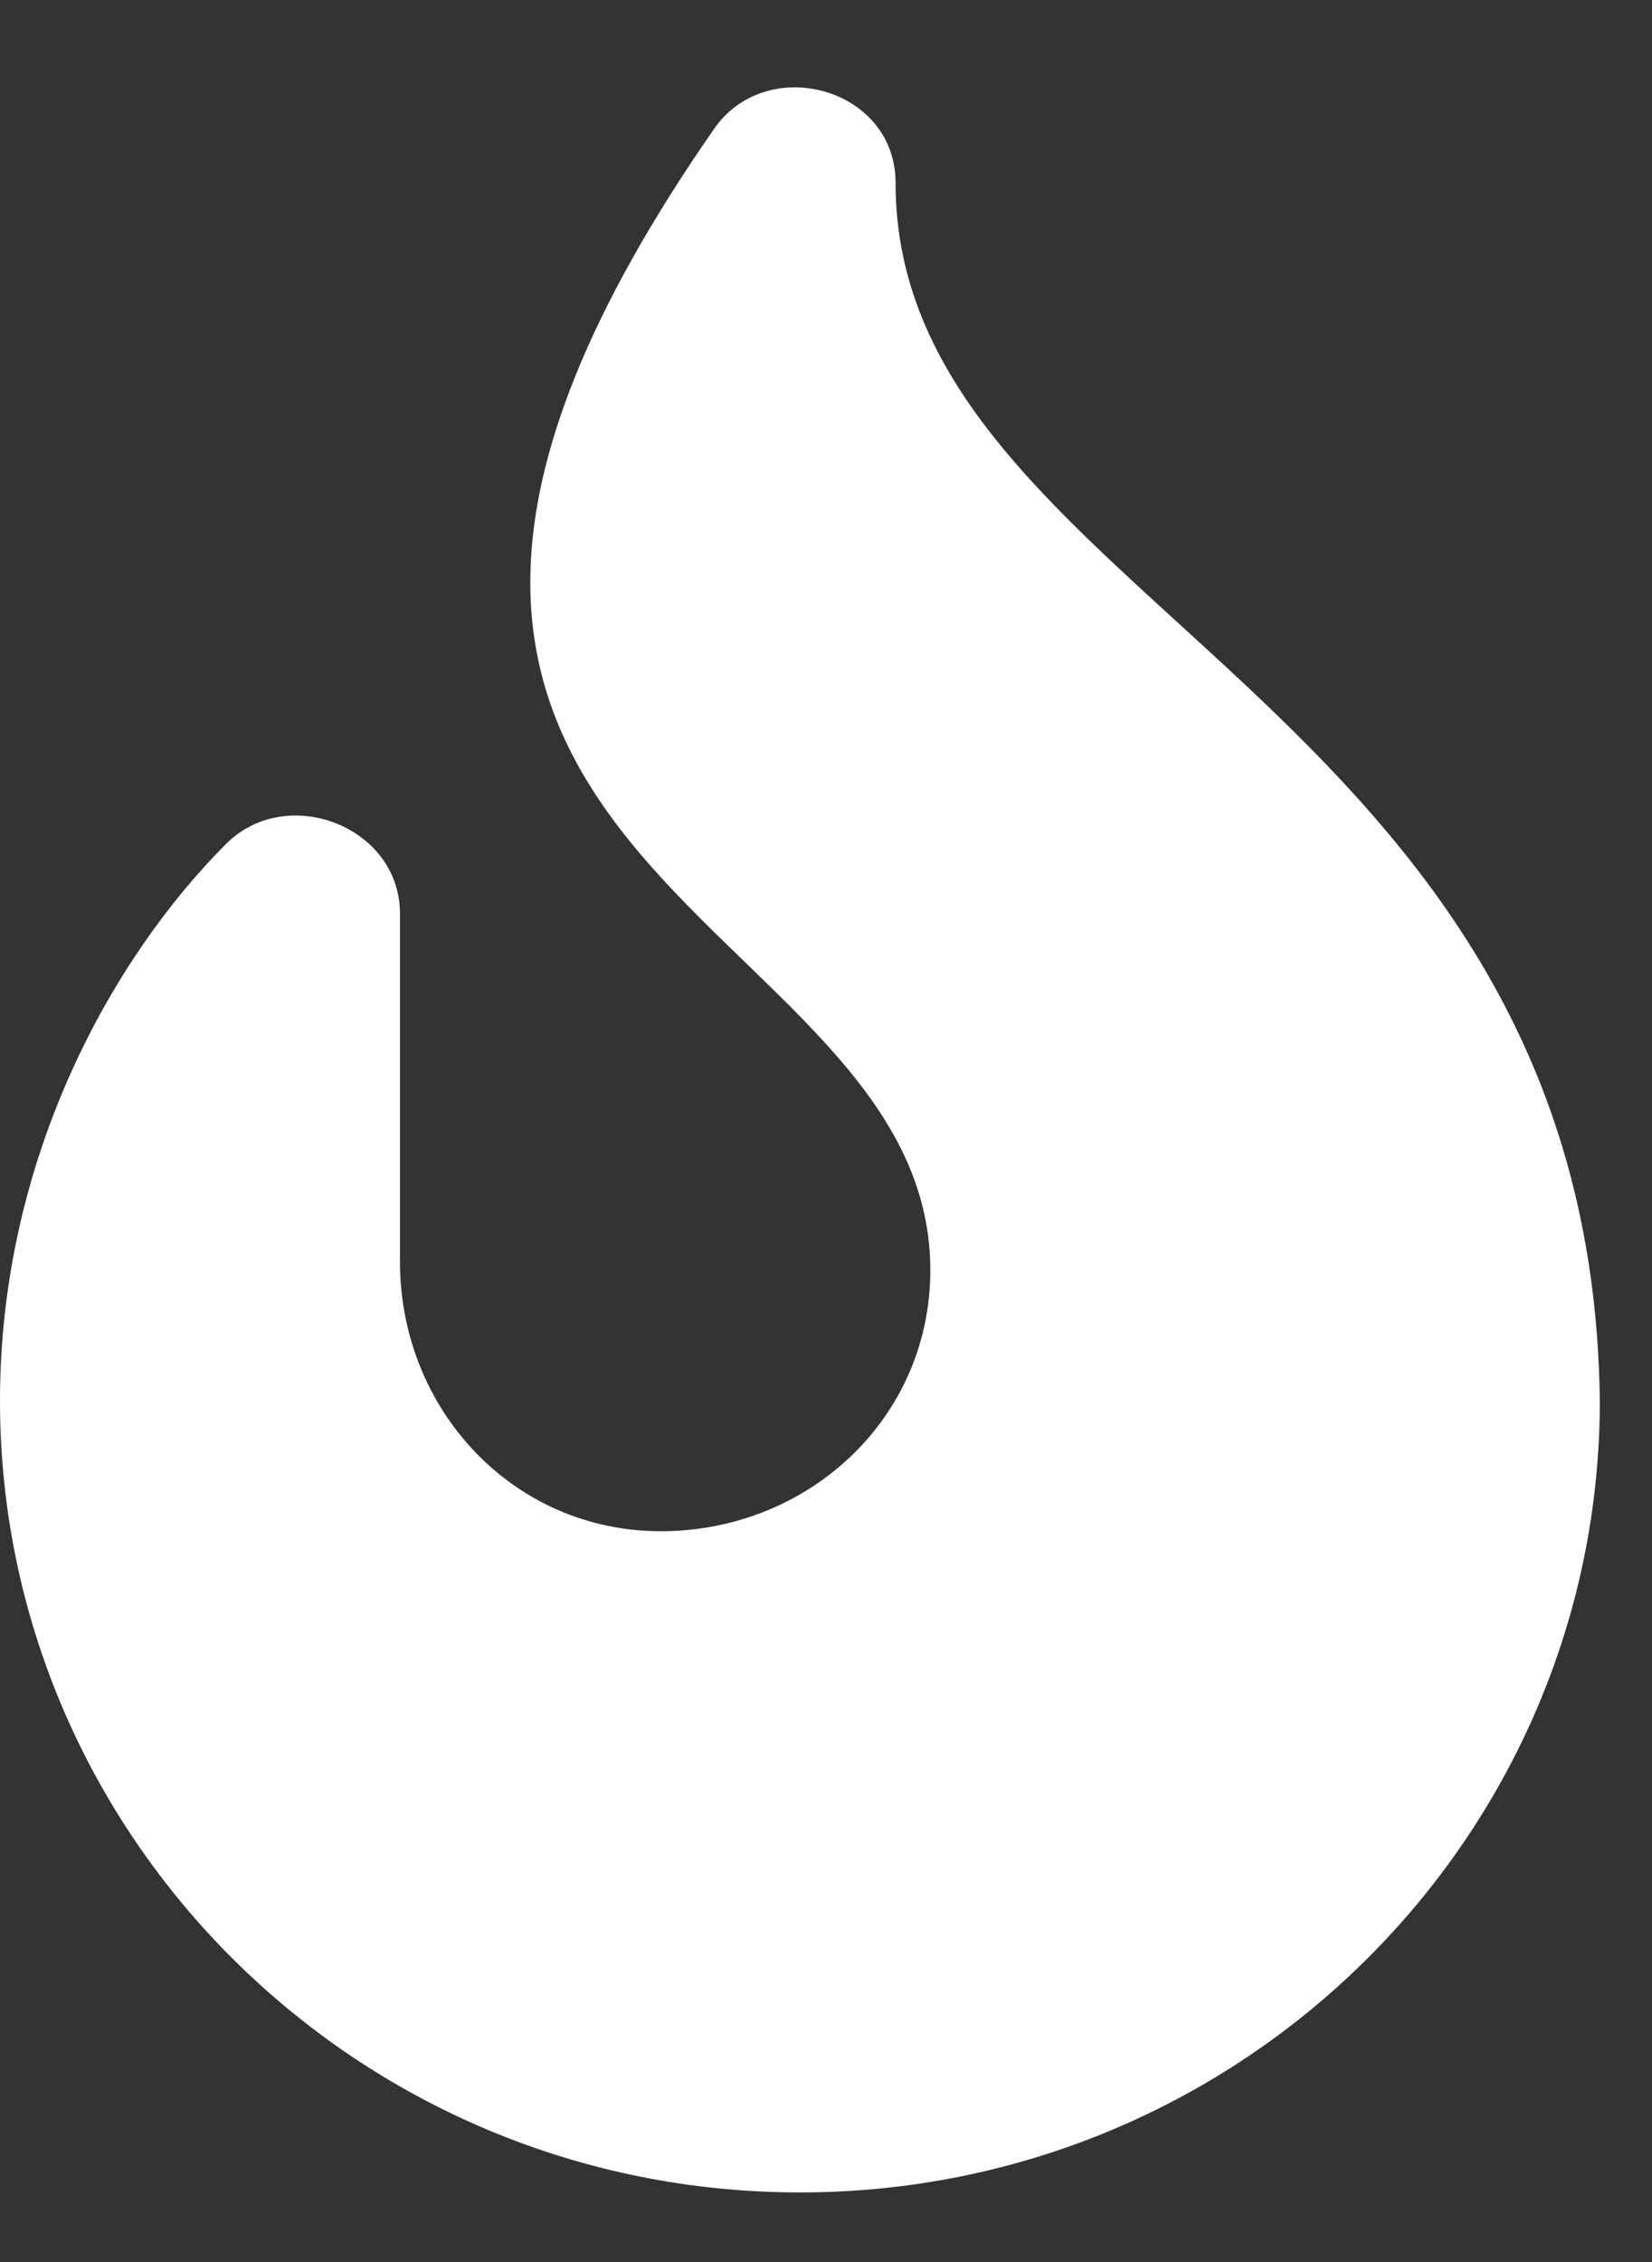
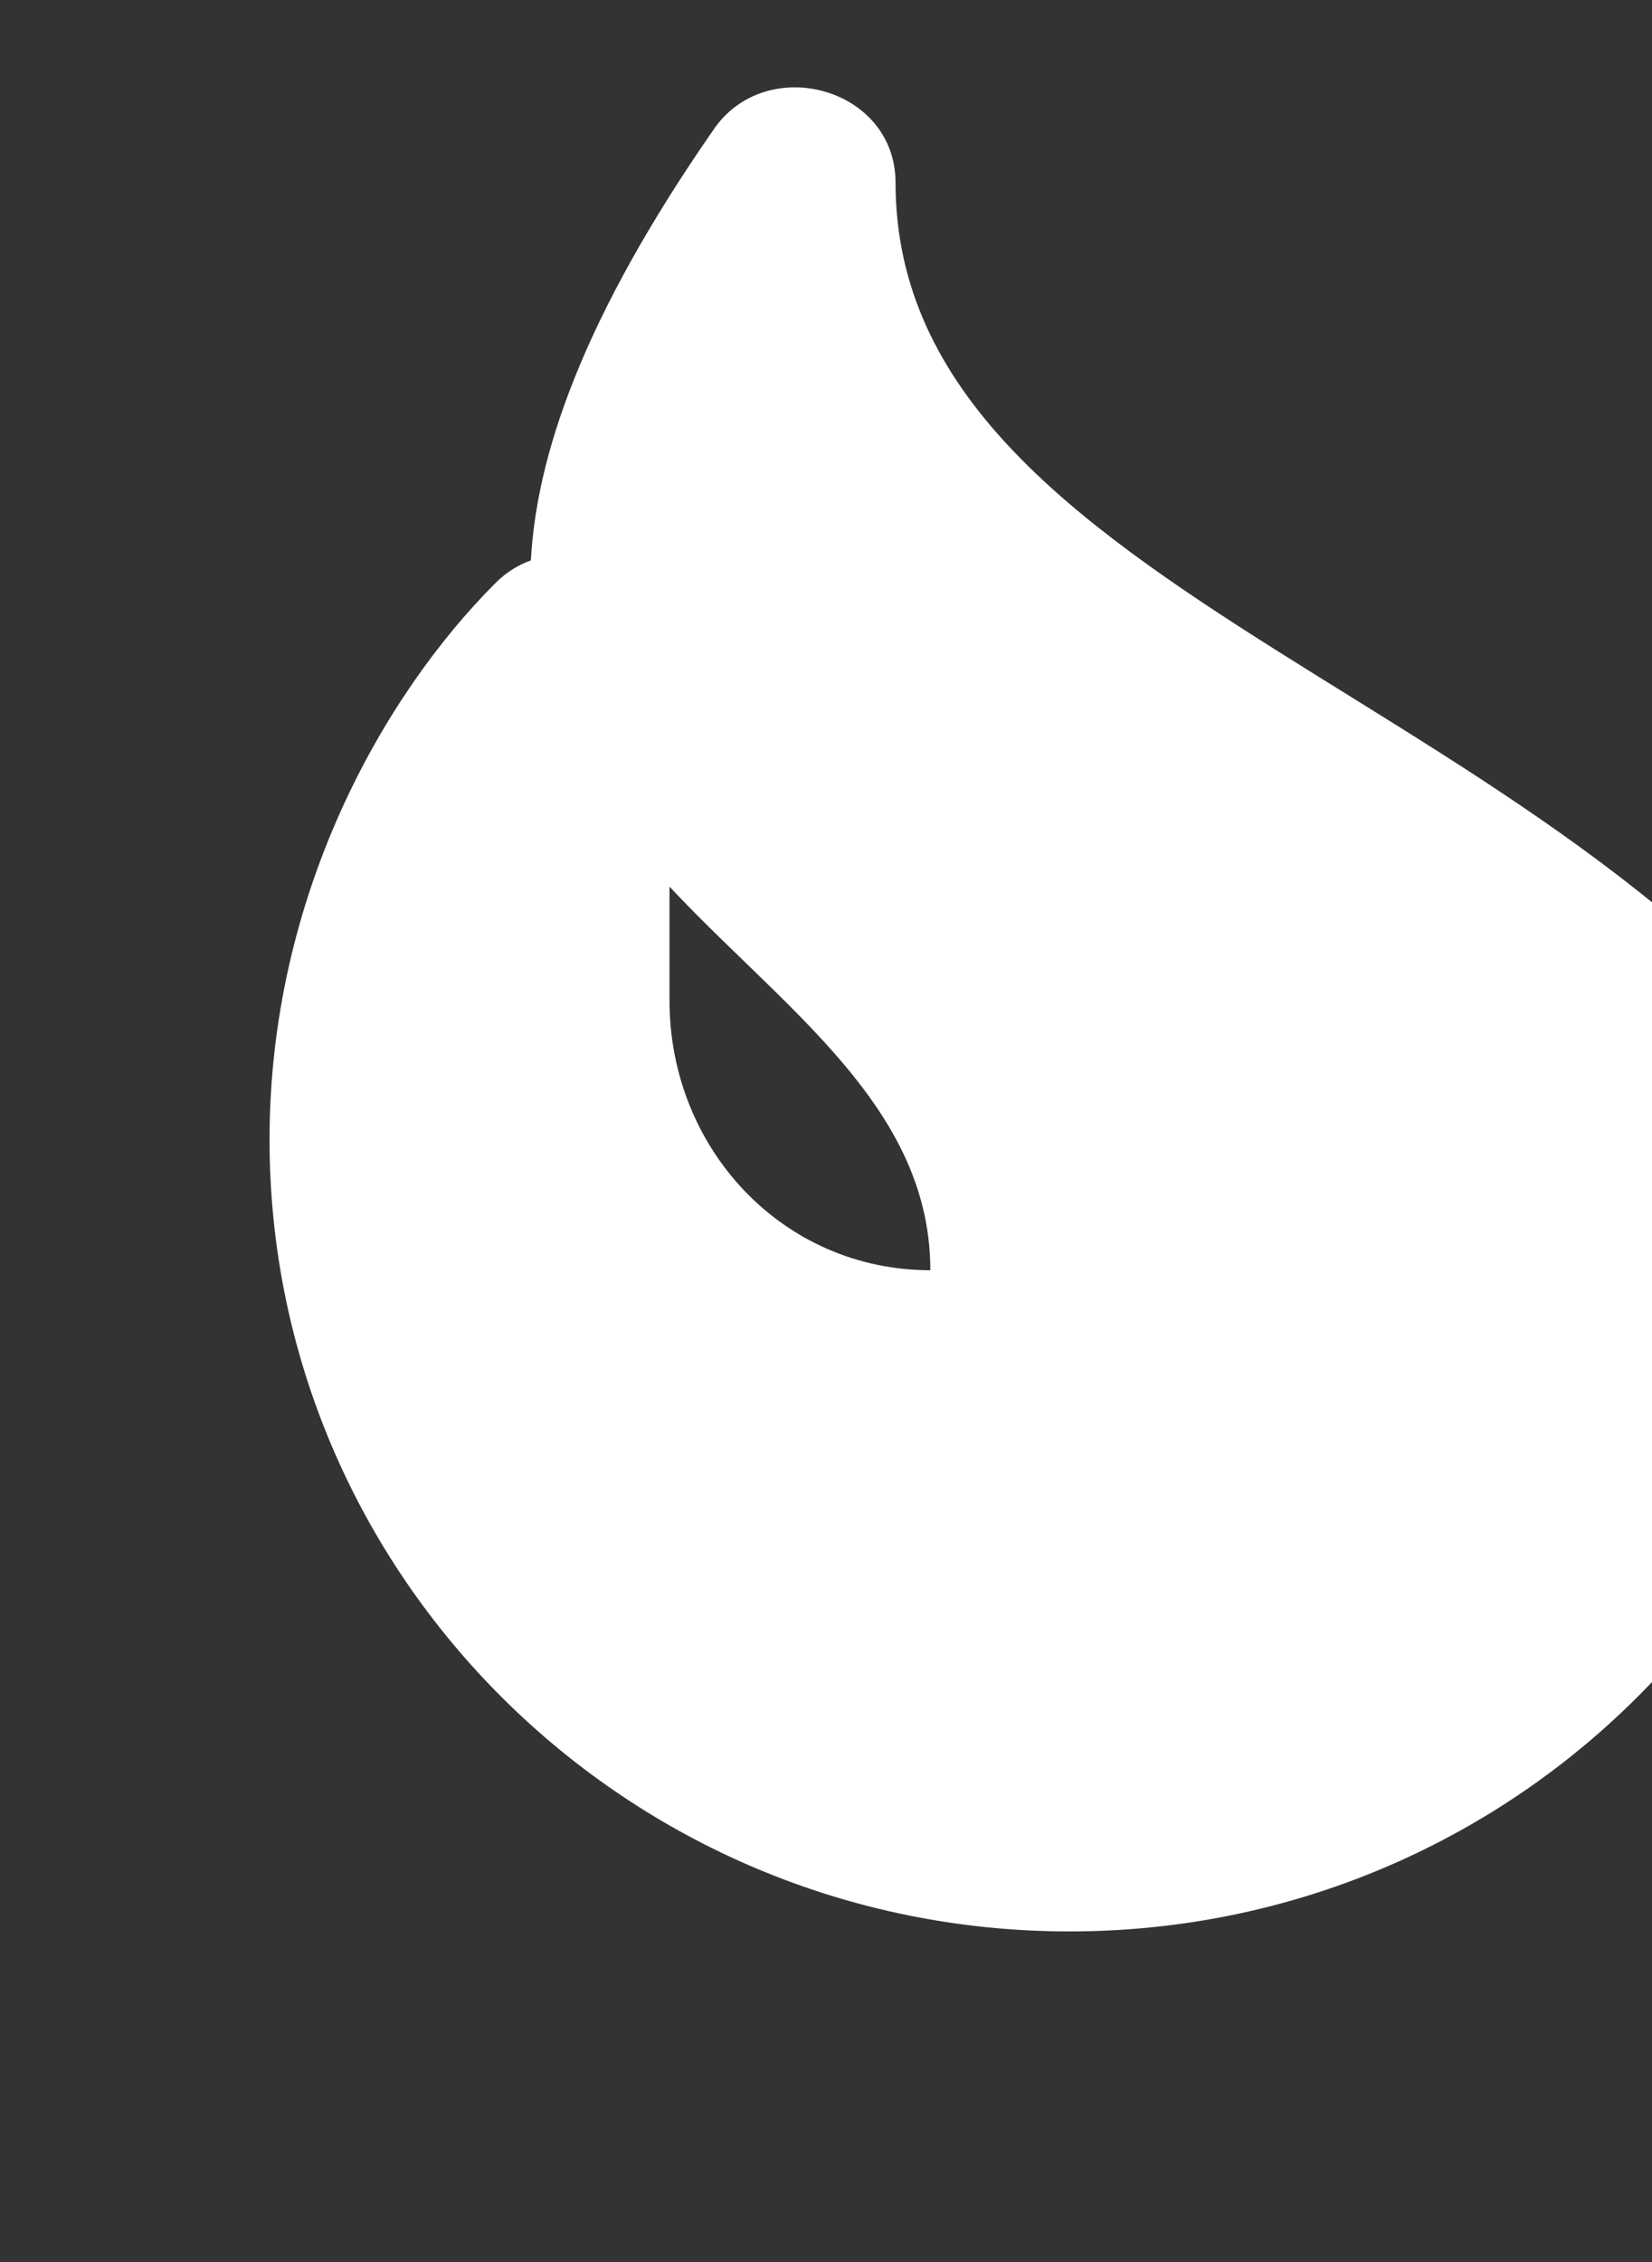
<svg xmlns="http://www.w3.org/2000/svg" version="1.1" id="Layer_1" x="0px" y="0px" viewBox="0 0 19 26" style="enable-background:new 0 0 19 26;" xml:space="preserve">
  <rect x="0" y="0" width="19" height="26" fill="#333333" stroke="none" />
  <style type="text/css">
	.st0{fill:#FFFFFF;}
</style>
  <title>Path Copy</title>
  <desc>Created with Sketch.</desc>
  <g id="Page-1">
    <g id="_x30_1" transform="translate(-967, -948)">
-       <path id="Path-Copy" class="st0" d="M977.3,950.1c0-1.1-1.5-1.5-2.1-0.6c-5.9,8.5,2.5,8.9,2.5,13.1c0,1.7-1.4,3-3.1,3    c-1.7,0-3-1.4-3-3.1v-4c0-1-1.3-1.5-2-0.8c-1.3,1.3-2.6,3.6-2.6,6.4c0,5,4.1,9.1,9.2,9.1c5.1,0,9.2-4.1,9.2-9.1    C985.3,956,977.3,954.9,977.3,950.1z" />
+       <path id="Path-Copy" class="st0" d="M977.3,950.1c0-1.1-1.5-1.5-2.1-0.6c-5.9,8.5,2.5,8.9,2.5,13.1c-1.7,0-3-1.4-3-3.1v-4c0-1-1.3-1.5-2-0.8c-1.3,1.3-2.6,3.6-2.6,6.4c0,5,4.1,9.1,9.2,9.1c5.1,0,9.2-4.1,9.2-9.1    C985.3,956,977.3,954.9,977.3,950.1z" />
    </g>
  </g>
</svg>